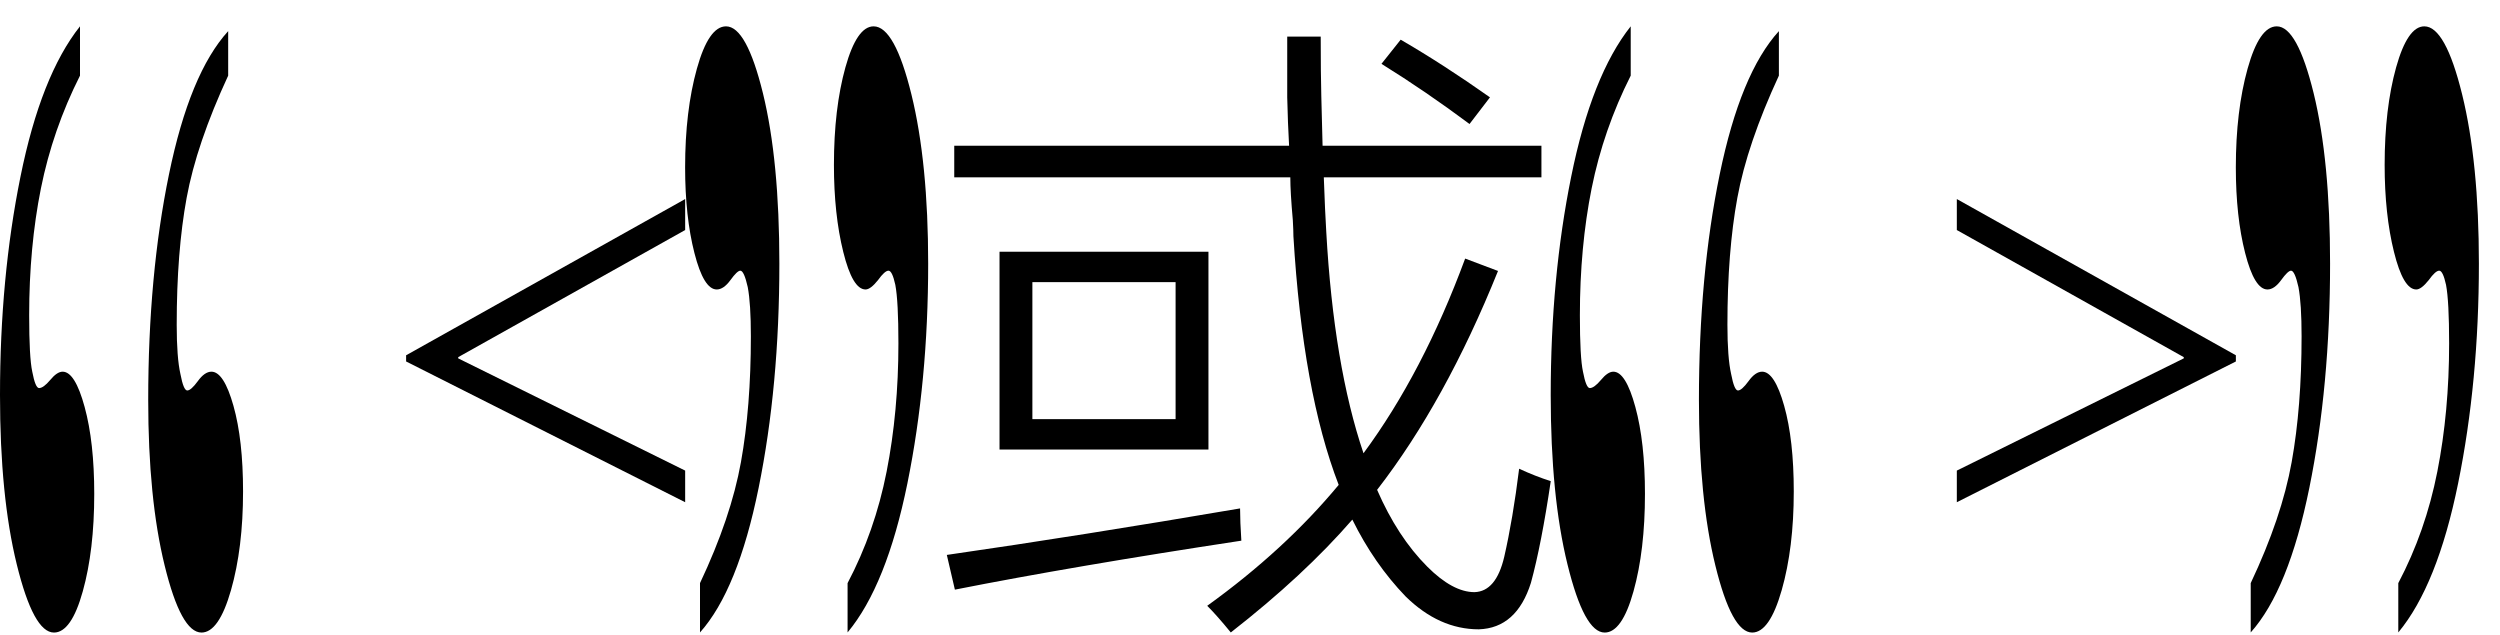
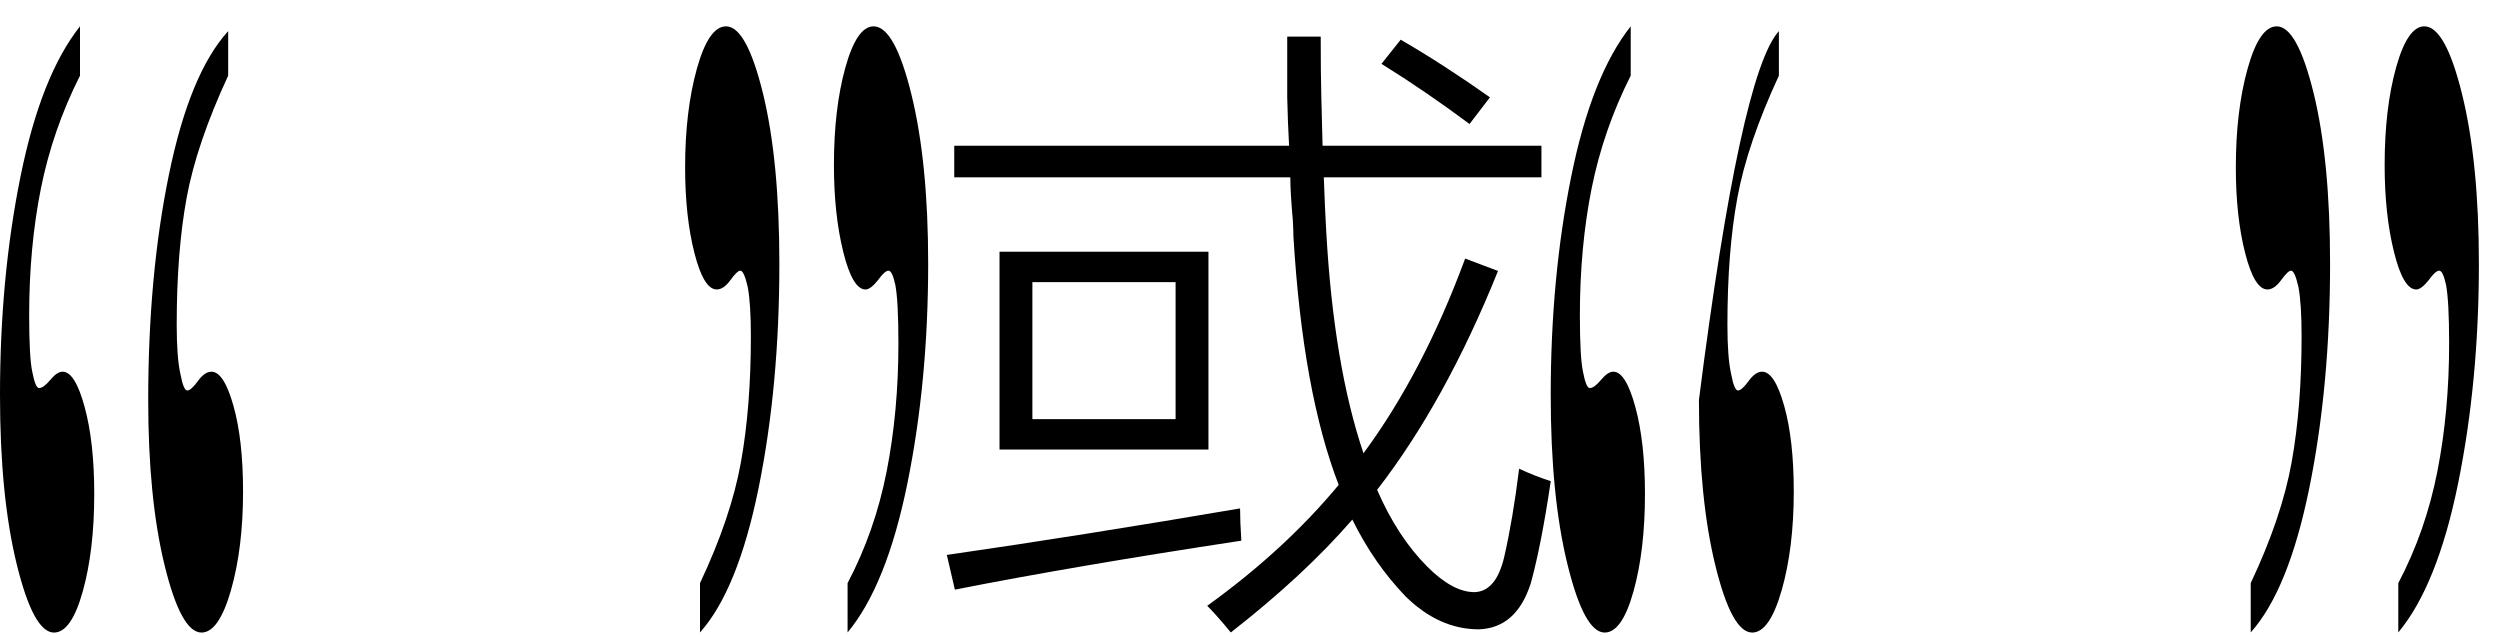
<svg xmlns="http://www.w3.org/2000/svg" stroke-dasharray="none" shape-rendering="auto" font-family="'Dialog'" width="63" text-rendering="auto" fill-opacity="1" contentScriptType="text/ecmascript" color-interpolation="auto" color-rendering="auto" preserveAspectRatio="xMidYMid meet" font-size="12" fill="black" stroke="black" image-rendering="auto" stroke-miterlimit="10" zoomAndPan="magnify" version="1.0" stroke-linecap="square" stroke-linejoin="miter" contentStyleType="text/css" font-style="normal" height="16" stroke-width="1" stroke-dashoffset="0" font-weight="normal" stroke-opacity="1">
  <defs id="genericDefs" />
  <g>
    <g text-rendering="optimizeLegibility" transform="translate(-0.531,41.751) matrix(1,0,0,3.789,0,0)" color-rendering="optimizeQuality" color-interpolation="linearRGB" image-rendering="optimizeQuality">
      <path d="M2.547 -10.844 L2.547 -10.516 Q1.859 -10.156 1.562 -9.766 Q1.266 -9.375 1.266 -8.922 Q1.266 -8.641 1.344 -8.547 Q1.422 -8.438 1.516 -8.438 Q1.625 -8.438 1.797 -8.492 Q1.969 -8.547 2.109 -8.547 Q2.422 -8.547 2.664 -8.312 Q2.906 -8.078 2.906 -7.734 Q2.906 -7.359 2.617 -7.086 Q2.328 -6.812 1.891 -6.812 Q1.375 -6.812 0.953 -7.266 Q0.531 -7.719 0.531 -8.391 Q0.531 -9.172 1.047 -9.844 Q1.562 -10.516 2.547 -10.844 ZM6.281 -10.812 L6.281 -10.516 Q5.484 -10.062 5.234 -9.703 Q4.984 -9.344 4.984 -8.859 Q4.984 -8.641 5.078 -8.531 Q5.156 -8.422 5.25 -8.422 Q5.344 -8.422 5.516 -8.484 Q5.688 -8.547 5.859 -8.547 Q6.172 -8.547 6.414 -8.32 Q6.656 -8.094 6.656 -7.75 Q6.656 -7.375 6.352 -7.094 Q6.047 -6.812 5.609 -6.812 Q5.094 -6.812 4.68 -7.258 Q4.266 -7.703 4.266 -8.359 Q4.266 -9.188 4.789 -9.859 Q5.312 -10.531 6.281 -10.812 Z" stroke="none" />
    </g>
    <g text-rendering="optimizeLegibility" transform="translate(6.125,14)" color-rendering="optimizeQuality" color-interpolation="linearRGB" image-rendering="optimizeQuality">
-       <path d="M4.109 -4.891 L4.109 -5.047 L11.141 -8.984 L11.141 -8.203 L5.422 -5 L5.422 -4.969 L11.141 -2.141 L11.141 -1.344 L4.109 -4.891 Z" stroke="none" />
-     </g>
+       </g>
    <g text-rendering="optimizeLegibility" transform="translate(16.734,42.343) matrix(1,0,0,3.789,0,0)" color-rendering="optimizeQuality" color-interpolation="linearRGB" image-rendering="optimizeQuality">
      <path d="M0.906 -6.969 L0.906 -7.297 Q1.688 -7.734 1.938 -8.102 Q2.188 -8.469 2.188 -8.938 Q2.188 -9.156 2.109 -9.266 Q2.016 -9.375 1.922 -9.375 Q1.844 -9.375 1.672 -9.312 Q1.5 -9.25 1.328 -9.25 Q1 -9.25 0.766 -9.492 Q0.531 -9.734 0.531 -10.062 Q0.531 -10.438 0.828 -10.719 Q1.125 -11 1.562 -11 Q2.078 -11 2.492 -10.555 Q2.906 -10.109 2.906 -9.422 Q2.906 -8.609 2.383 -7.93 Q1.859 -7.25 0.906 -6.969 ZM4.625 -6.969 L4.625 -7.297 Q5.312 -7.641 5.609 -8.039 Q5.906 -8.438 5.906 -8.891 Q5.906 -9.172 5.828 -9.281 Q5.75 -9.375 5.656 -9.375 Q5.562 -9.375 5.391 -9.312 Q5.203 -9.25 5.078 -9.25 Q4.75 -9.25 4.516 -9.5 Q4.281 -9.75 4.281 -10.078 Q4.281 -10.453 4.57 -10.727 Q4.859 -11 5.281 -11 Q5.812 -11 6.234 -10.547 Q6.656 -10.094 6.656 -9.422 Q6.656 -8.641 6.133 -7.961 Q5.609 -7.281 4.625 -6.969 Z" stroke="none" />
    </g>
    <g text-rendering="optimizeLegibility" transform="translate(23.391,14)" color-rendering="optimizeQuality" color-interpolation="linearRGB" image-rendering="optimizeQuality">
      <path d="M0.656 -10.328 L9.094 -10.328 Q9.062 -10.891 9.047 -11.547 Q9.047 -11.859 9.047 -12.219 Q9.047 -12.547 9.047 -13.078 L9.891 -13.078 Q9.891 -12.156 9.906 -11.578 Q9.922 -10.938 9.938 -10.328 L15.453 -10.328 L15.453 -9.531 L9.969 -9.531 Q10 -8.656 10.031 -8.156 Q10.219 -4.797 10.969 -2.578 Q12.469 -4.609 13.531 -7.484 L14.359 -7.172 Q13.031 -3.875 11.312 -1.656 Q11.828 -0.469 12.578 0.281 Q13.219 0.922 13.766 0.922 Q14.312 0.906 14.516 0.031 Q14.734 -0.922 14.891 -2.188 Q15.297 -2 15.688 -1.875 Q15.453 -0.281 15.188 0.688 Q14.828 1.828 13.875 1.859 Q12.875 1.859 12.031 1.031 Q11.234 0.203 10.688 -0.906 Q9.469 0.5 7.625 1.938 Q7.281 1.516 7.031 1.266 Q8.984 -0.141 10.344 -1.781 Q9.438 -4.125 9.203 -8.047 Q9.203 -8.188 9.188 -8.453 Q9.125 -9.156 9.125 -9.531 L0.656 -9.531 L0.656 -10.328 ZM1.797 -7.656 L7.062 -7.656 L7.062 -2.672 L1.797 -2.672 L1.797 -7.656 ZM2.625 -6.891 L2.625 -3.438 L6.234 -3.438 L6.234 -6.891 L2.625 -6.891 ZM0.672 0.859 L0.469 -0.016 Q3.828 -0.5 7.859 -1.188 Q7.859 -0.859 7.891 -0.375 Q3.672 0.266 0.672 0.859 ZM11.422 -12.391 L11.906 -13 Q12.984 -12.375 14.156 -11.547 L13.641 -10.875 Q12.531 -11.703 11.422 -12.391 Z" stroke="none" />
    </g>
    <g text-rendering="optimizeLegibility" transform="translate(38.547,41.751) matrix(1,0,0,3.789,0,0)" color-rendering="optimizeQuality" color-interpolation="linearRGB" image-rendering="optimizeQuality">
-       <path d="M2.547 -10.844 L2.547 -10.516 Q1.859 -10.156 1.562 -9.766 Q1.266 -9.375 1.266 -8.922 Q1.266 -8.641 1.344 -8.547 Q1.422 -8.438 1.516 -8.438 Q1.625 -8.438 1.797 -8.492 Q1.969 -8.547 2.109 -8.547 Q2.422 -8.547 2.664 -8.312 Q2.906 -8.078 2.906 -7.734 Q2.906 -7.359 2.617 -7.086 Q2.328 -6.812 1.891 -6.812 Q1.375 -6.812 0.953 -7.266 Q0.531 -7.719 0.531 -8.391 Q0.531 -9.172 1.047 -9.844 Q1.562 -10.516 2.547 -10.844 ZM6.281 -10.812 L6.281 -10.516 Q5.484 -10.062 5.234 -9.703 Q4.984 -9.344 4.984 -8.859 Q4.984 -8.641 5.078 -8.531 Q5.156 -8.422 5.25 -8.422 Q5.344 -8.422 5.516 -8.484 Q5.688 -8.547 5.859 -8.547 Q6.172 -8.547 6.414 -8.32 Q6.656 -8.094 6.656 -7.75 Q6.656 -7.375 6.352 -7.094 Q6.047 -6.812 5.609 -6.812 Q5.094 -6.812 4.68 -7.258 Q4.266 -7.703 4.266 -8.359 Q4.266 -9.188 4.789 -9.859 Q5.312 -10.531 6.281 -10.812 Z" stroke="none" />
+       <path d="M2.547 -10.844 L2.547 -10.516 Q1.859 -10.156 1.562 -9.766 Q1.266 -9.375 1.266 -8.922 Q1.266 -8.641 1.344 -8.547 Q1.422 -8.438 1.516 -8.438 Q1.625 -8.438 1.797 -8.492 Q1.969 -8.547 2.109 -8.547 Q2.422 -8.547 2.664 -8.312 Q2.906 -8.078 2.906 -7.734 Q2.906 -7.359 2.617 -7.086 Q2.328 -6.812 1.891 -6.812 Q1.375 -6.812 0.953 -7.266 Q0.531 -7.719 0.531 -8.391 Q0.531 -9.172 1.047 -9.844 Q1.562 -10.516 2.547 -10.844 ZM6.281 -10.812 L6.281 -10.516 Q5.484 -10.062 5.234 -9.703 Q4.984 -9.344 4.984 -8.859 Q4.984 -8.641 5.078 -8.531 Q5.156 -8.422 5.25 -8.422 Q5.344 -8.422 5.516 -8.484 Q5.688 -8.547 5.859 -8.547 Q6.172 -8.547 6.414 -8.32 Q6.656 -8.094 6.656 -7.75 Q6.656 -7.375 6.352 -7.094 Q6.047 -6.812 5.609 -6.812 Q5.094 -6.812 4.68 -7.258 Q4.266 -7.703 4.266 -8.359 Q5.312 -10.531 6.281 -10.812 Z" stroke="none" />
    </g>
    <g text-rendering="optimizeLegibility" transform="translate(45.203,14)" color-rendering="optimizeQuality" color-interpolation="linearRGB" image-rendering="optimizeQuality">
-       <path d="M4.109 -1.344 L4.109 -2.141 L9.828 -4.969 L9.828 -5 L4.109 -8.203 L4.109 -8.984 L11.141 -5.047 L11.141 -4.891 L4.109 -1.344 Z" stroke="none" />
-     </g>
+       </g>
    <g text-rendering="optimizeLegibility" transform="translate(55.812,42.343) matrix(1,0,0,3.789,0,0)" color-rendering="optimizeQuality" color-interpolation="linearRGB" image-rendering="optimizeQuality">
      <path d="M0.906 -6.969 L0.906 -7.297 Q1.688 -7.734 1.938 -8.102 Q2.188 -8.469 2.188 -8.938 Q2.188 -9.156 2.109 -9.266 Q2.016 -9.375 1.922 -9.375 Q1.844 -9.375 1.672 -9.312 Q1.5 -9.25 1.328 -9.25 Q1 -9.25 0.766 -9.492 Q0.531 -9.734 0.531 -10.062 Q0.531 -10.438 0.828 -10.719 Q1.125 -11 1.562 -11 Q2.078 -11 2.492 -10.555 Q2.906 -10.109 2.906 -9.422 Q2.906 -8.609 2.383 -7.93 Q1.859 -7.25 0.906 -6.969 ZM4.625 -6.969 L4.625 -7.297 Q5.312 -7.641 5.609 -8.039 Q5.906 -8.438 5.906 -8.891 Q5.906 -9.172 5.828 -9.281 Q5.75 -9.375 5.656 -9.375 Q5.562 -9.375 5.391 -9.312 Q5.203 -9.25 5.078 -9.25 Q4.75 -9.25 4.516 -9.5 Q4.281 -9.75 4.281 -10.078 Q4.281 -10.453 4.57 -10.727 Q4.859 -11 5.281 -11 Q5.812 -11 6.234 -10.547 Q6.656 -10.094 6.656 -9.422 Q6.656 -8.641 6.133 -7.961 Q5.609 -7.281 4.625 -6.969 Z" stroke="none" />
    </g>
  </g>
</svg>